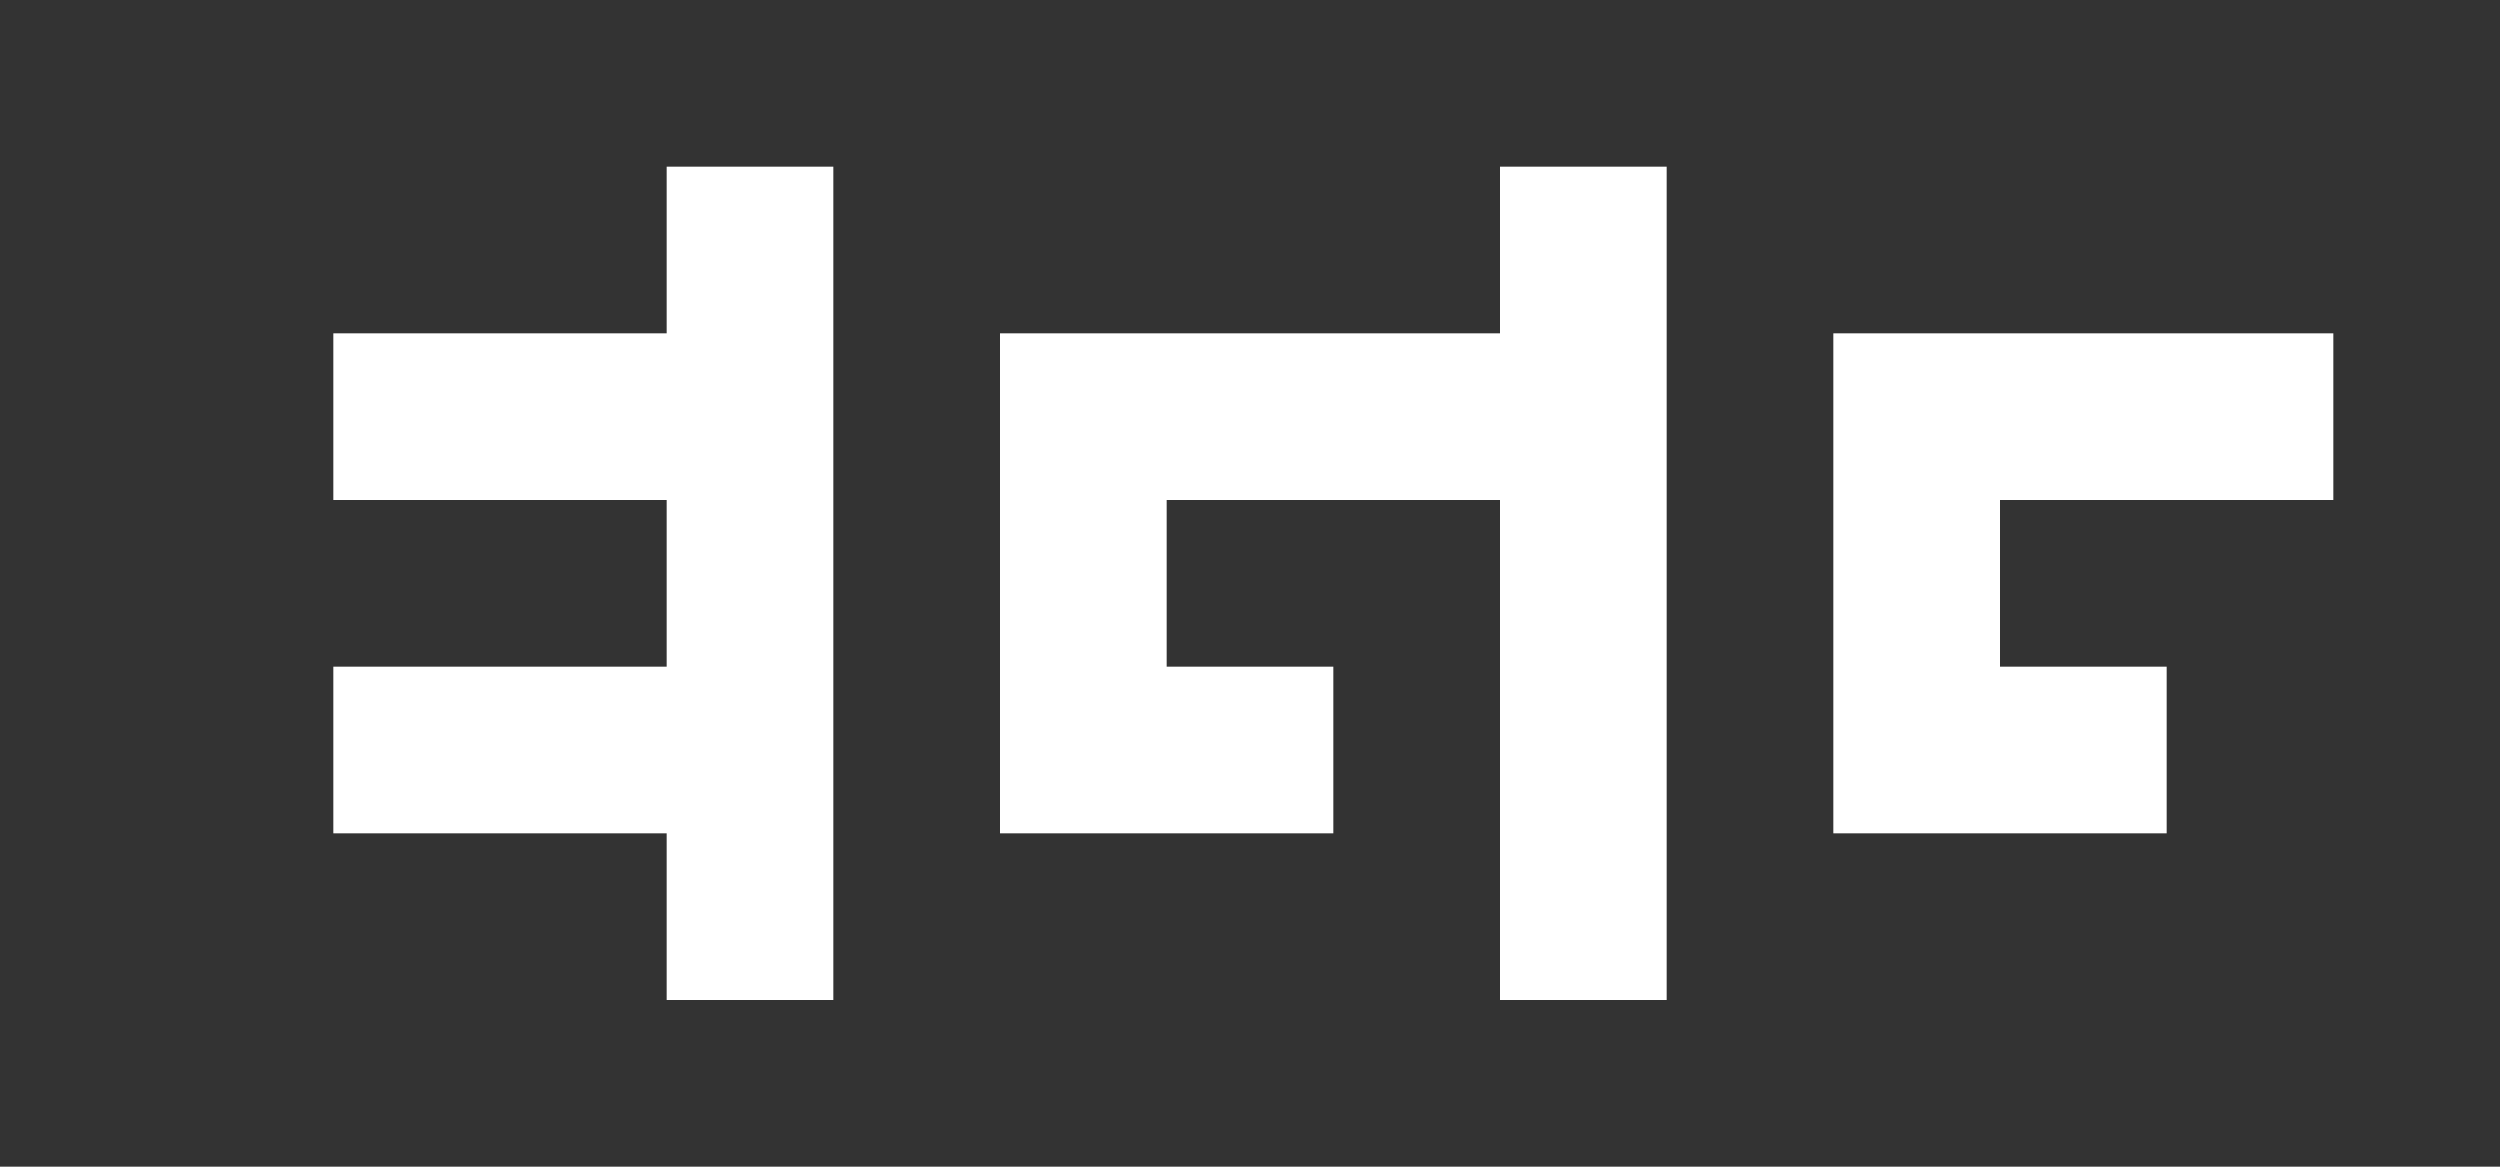
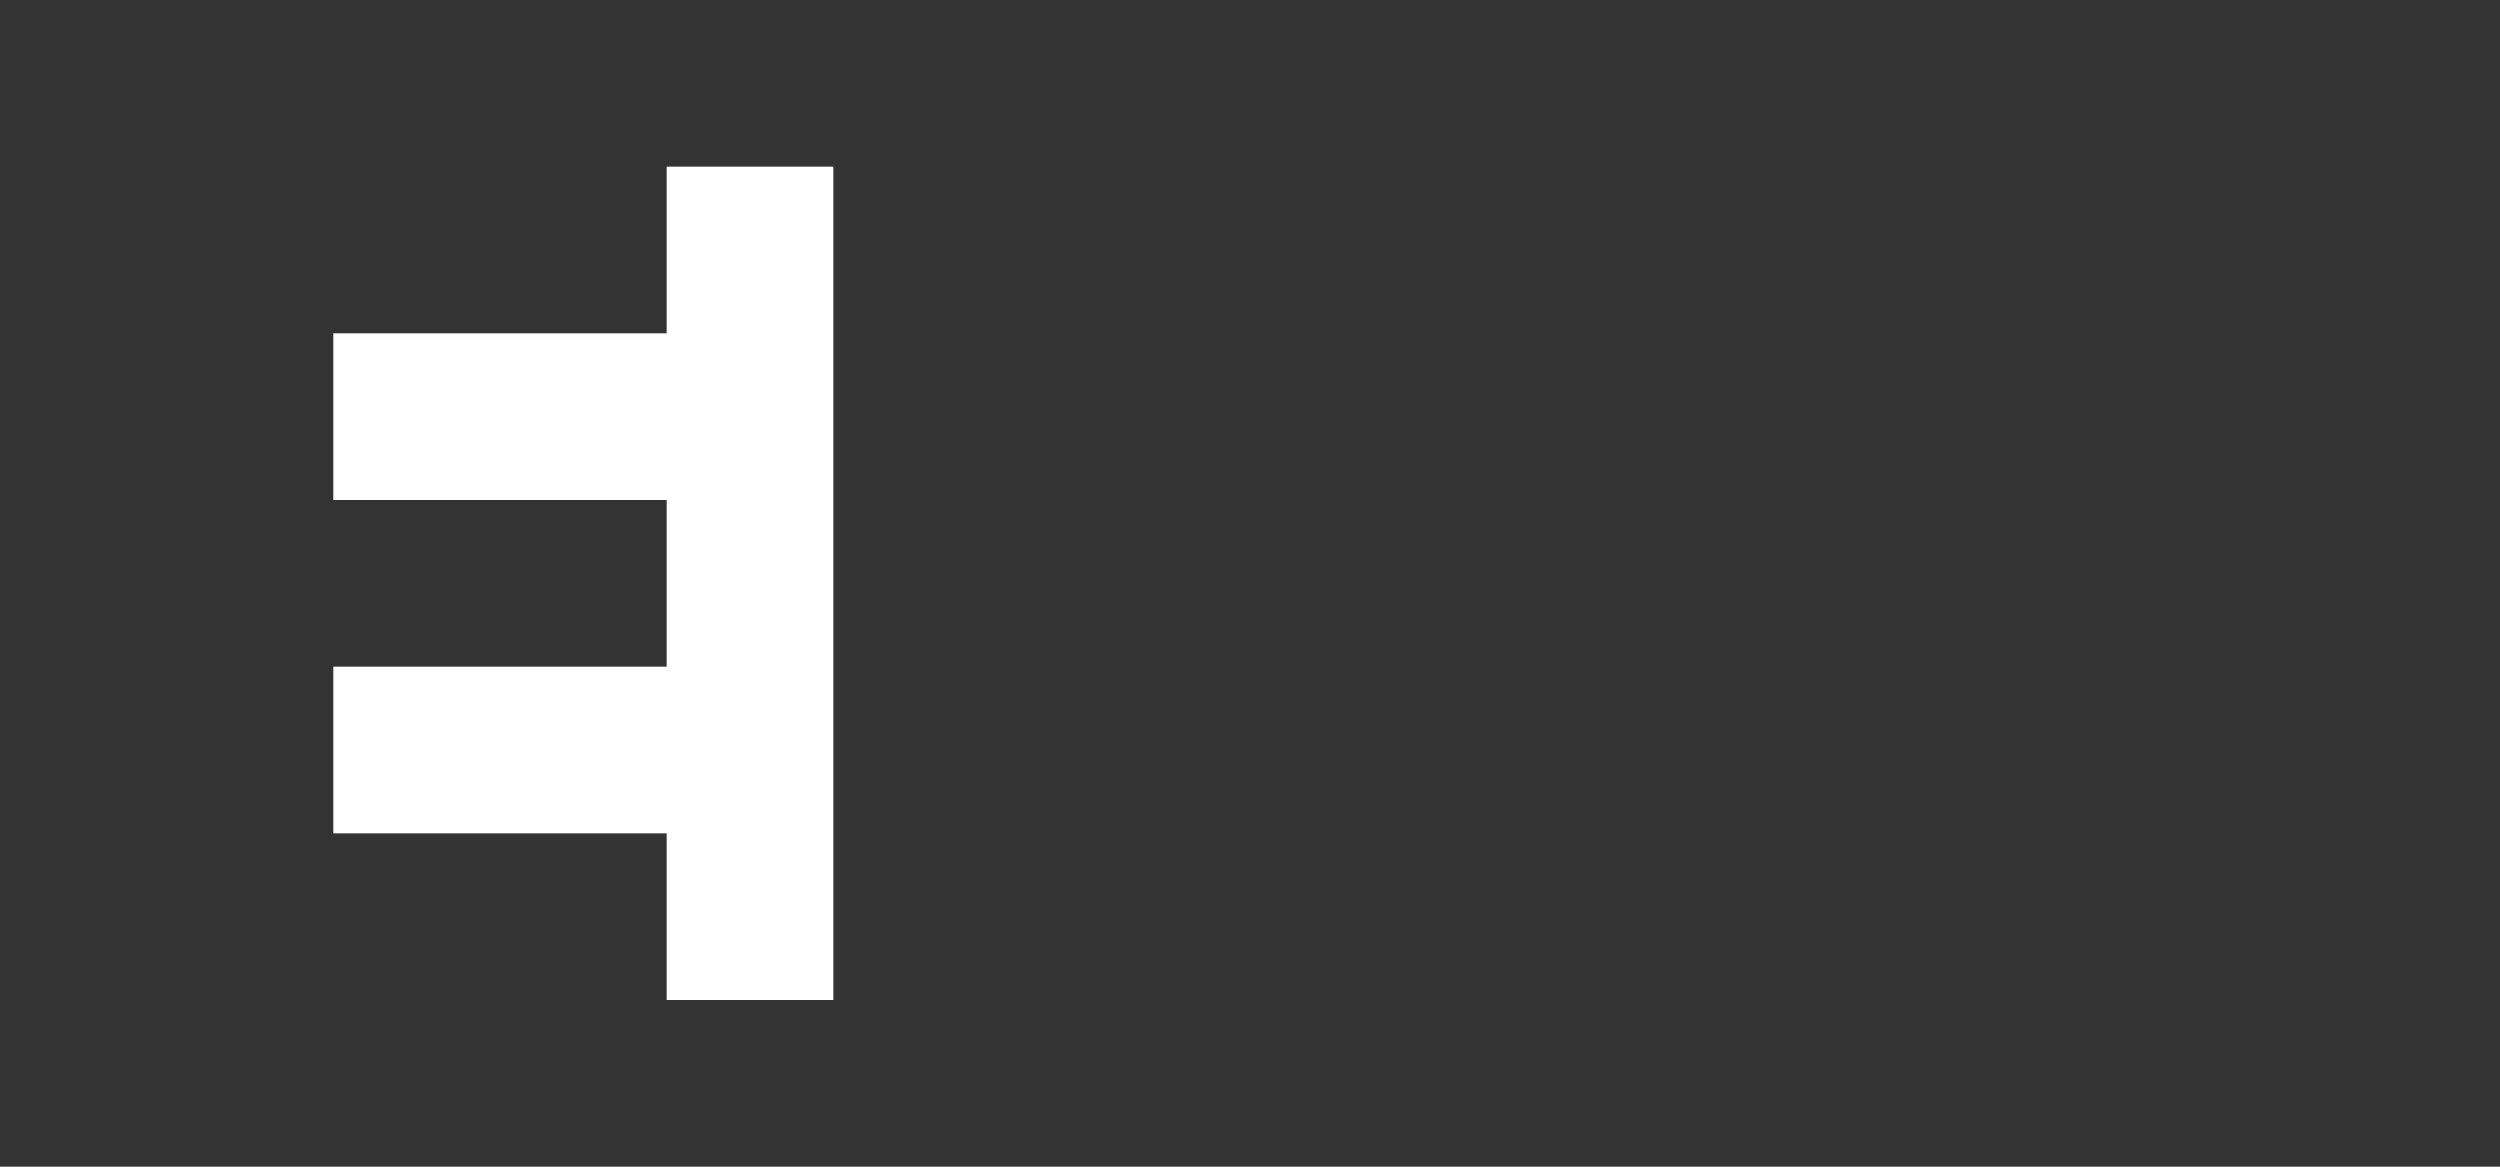
<svg xmlns="http://www.w3.org/2000/svg" version="1.1" x="0px" y="0px" viewBox="0 0 750 350" style="enable-background:new 0 0 750 350;" width="750px" height="350px" xml:space="preserve">
  <rect x="0" y="0" width="750" height="350" fill="#333333" stroke="none" />
  <style type="text/css">
	.st0{fill:#FFFFFF;}
</style>
  <g>
-     <polygon id="G2_1_" class="st0" points="700,150 700,100 550,100 550,137.5 550,150 550,250 587.5,250 600,250 650,250 650,200    600,200 600,150" />
-     <polygon id="G1_1_" class="st0" points="450,50 450,100 300,100 300,131.3 300,150 300,250 343.8,250 350,250 400,250 400,200    350,200 350,150 450,150 450,300 500,300 500,50" />
    <polygon id="E_1_" class="st0" points="200,50 200,100 100,100 100,150 200,150 200,200 100,200 100,250 200,250 200,300 250,300    250,50" />
  </g>
</svg>